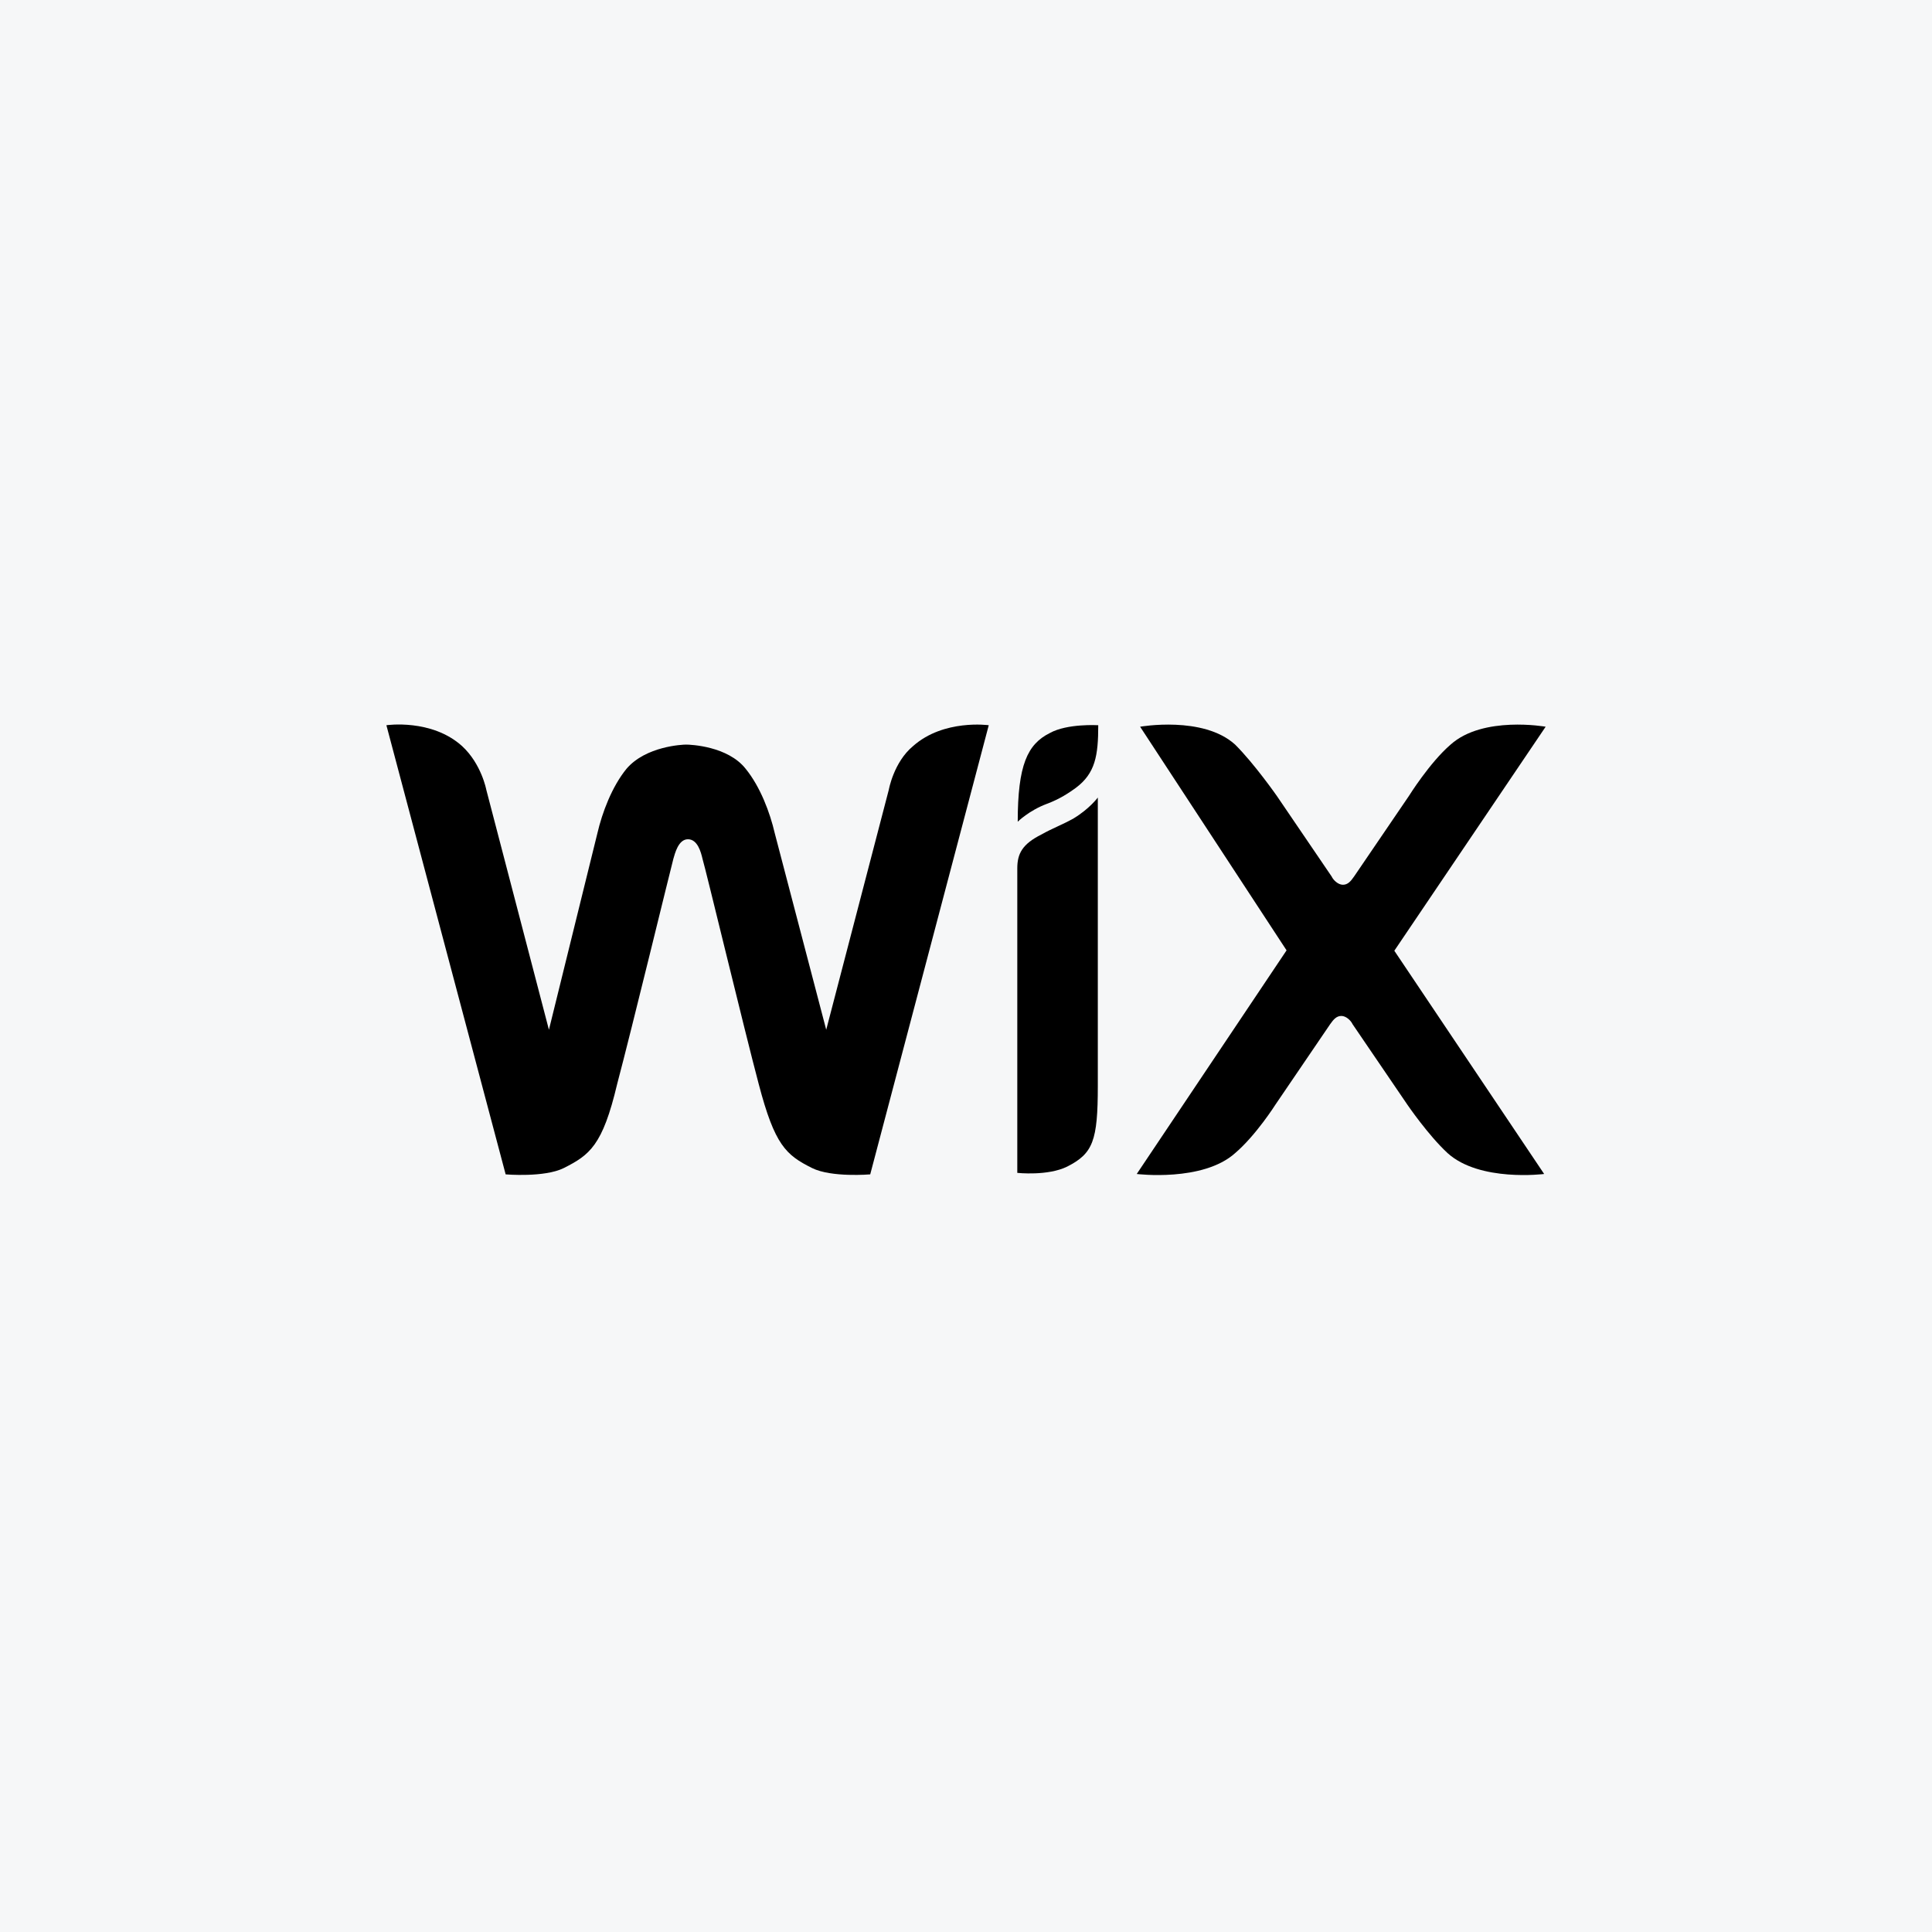
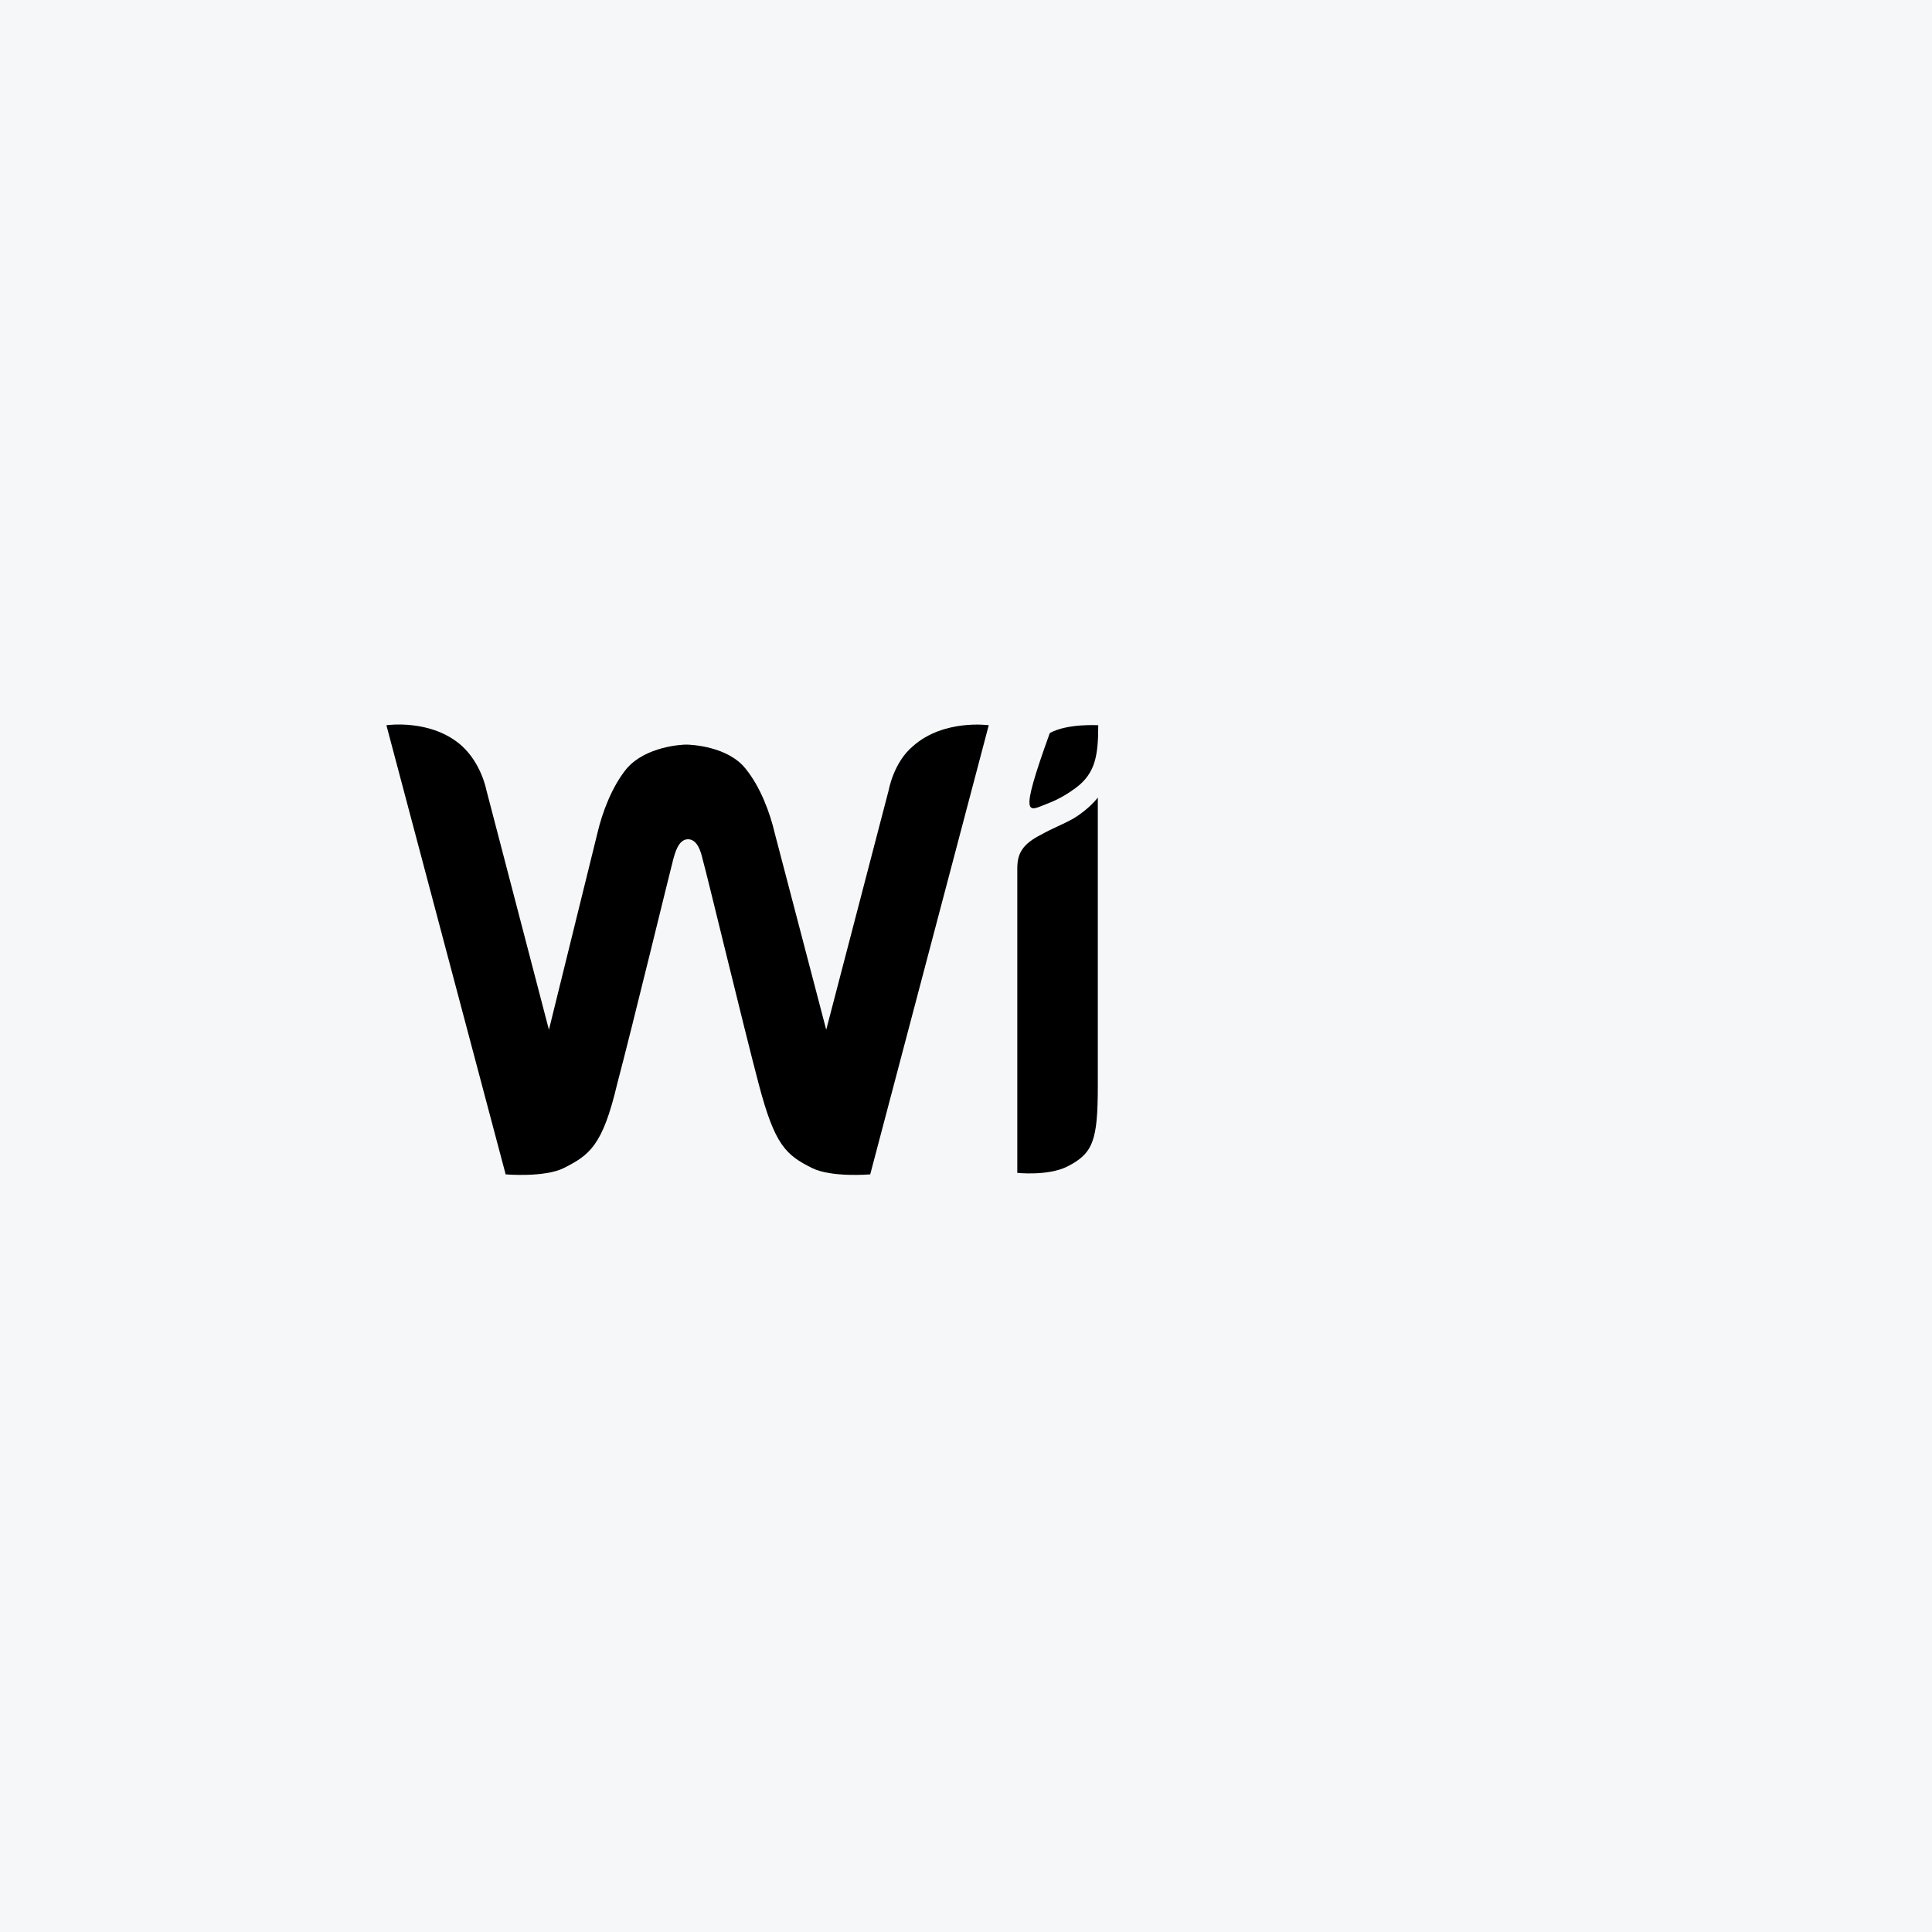
<svg xmlns="http://www.w3.org/2000/svg" width="40" height="40" viewBox="0 0 40 40" fill="none">
  <rect width="40" height="40" fill="#F6F7F8" />
-   <path d="M21.735 15.177C21.272 15.408 21.071 15.84 21.071 17.013C21.071 17.013 21.302 16.782 21.673 16.643C21.943 16.543 22.136 16.412 22.275 16.311C22.676 16.01 22.738 15.648 22.738 15.015C22.73 15.015 22.097 14.976 21.735 15.177Z" fill="black" />
+   <path d="M21.735 15.177C21.071 17.013 21.302 16.782 21.673 16.643C21.943 16.543 22.136 16.412 22.275 16.311C22.676 16.01 22.738 15.648 22.738 15.015C22.73 15.015 22.097 14.976 21.735 15.177Z" fill="black" />
  <path d="M18.904 15.447C18.503 15.779 18.402 16.35 18.402 16.35L17.106 21.32L16.041 17.253C15.941 16.821 15.74 16.288 15.439 15.918C15.069 15.447 14.297 15.416 14.204 15.416C14.135 15.416 13.371 15.447 12.97 15.918C12.669 16.288 12.468 16.821 12.368 17.253L11.365 21.32L10.068 16.35C10.068 16.35 9.968 15.817 9.567 15.447C8.934 14.876 8 15.015 8 15.015L10.469 24.314C10.469 24.314 11.272 24.383 11.673 24.183C12.206 23.913 12.476 23.72 12.777 22.446C13.078 21.312 13.88 18.009 13.942 17.778C13.973 17.677 14.042 17.376 14.243 17.376C14.444 17.376 14.513 17.646 14.544 17.778C14.614 18.009 15.408 21.312 15.709 22.446C16.041 23.712 16.273 23.913 16.813 24.183C17.214 24.383 18.017 24.314 18.017 24.314L20.471 15.015C20.471 15.015 19.537 14.884 18.904 15.447Z" fill="black" />
  <path d="M22.729 16.512C22.729 16.512 22.56 16.743 22.228 16.944C21.996 17.075 21.796 17.145 21.564 17.276C21.163 17.476 21.062 17.677 21.062 17.978V18.078V18.58V18.68V24.283C21.062 24.283 21.695 24.352 22.097 24.152C22.629 23.881 22.729 23.619 22.729 22.485V16.882V16.512Z" fill="black" />
-   <path d="M28.868 19.684L32.001 15.046C32.001 15.046 30.704 14.814 30.033 15.416C29.601 15.787 29.169 16.481 29.169 16.481L28.034 18.148C27.965 18.248 27.903 18.318 27.803 18.318C27.702 18.318 27.602 18.217 27.571 18.148L26.437 16.481C26.437 16.481 25.974 15.817 25.572 15.416C24.909 14.814 23.605 15.046 23.605 15.046L26.637 19.676L23.535 24.306C23.535 24.306 24.901 24.476 25.572 23.874C26.005 23.504 26.406 22.871 26.406 22.871L27.54 21.204C27.61 21.104 27.672 21.034 27.772 21.034C27.872 21.034 27.972 21.134 28.003 21.204L29.138 22.871C29.138 22.871 29.57 23.504 29.971 23.874C30.635 24.476 31.97 24.306 31.97 24.306L28.868 19.684Z" fill="black" />
</svg>